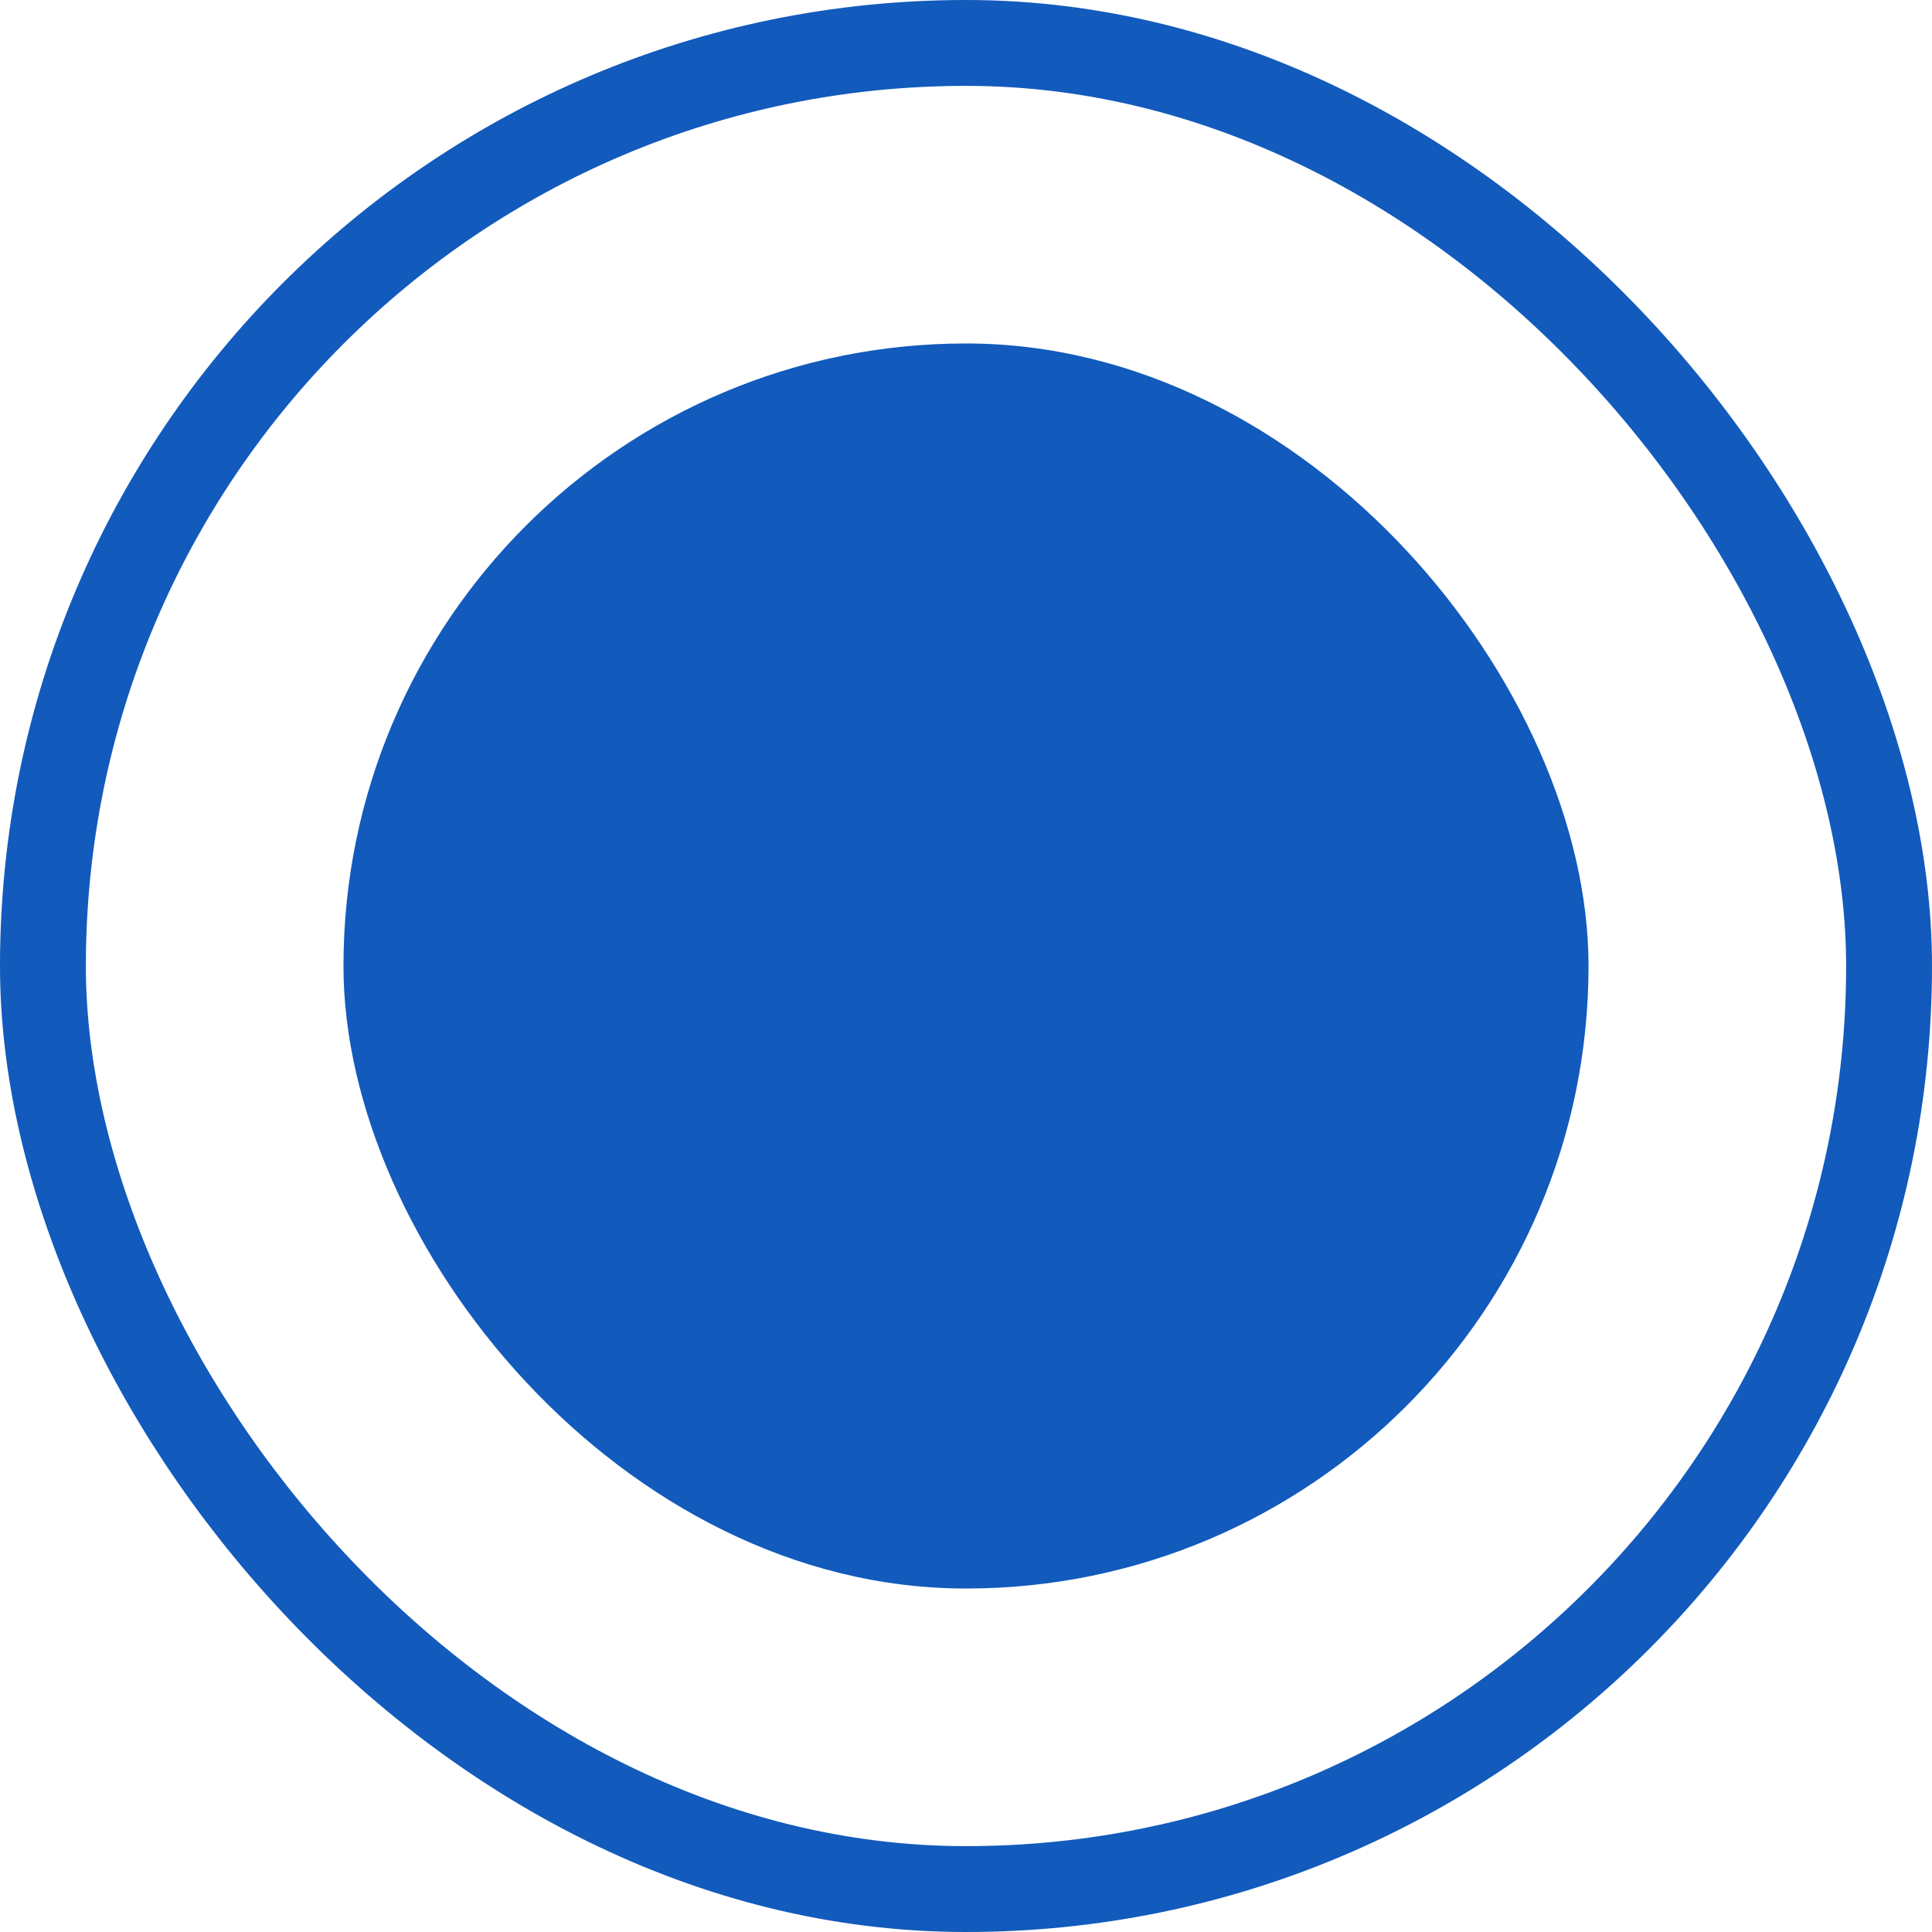
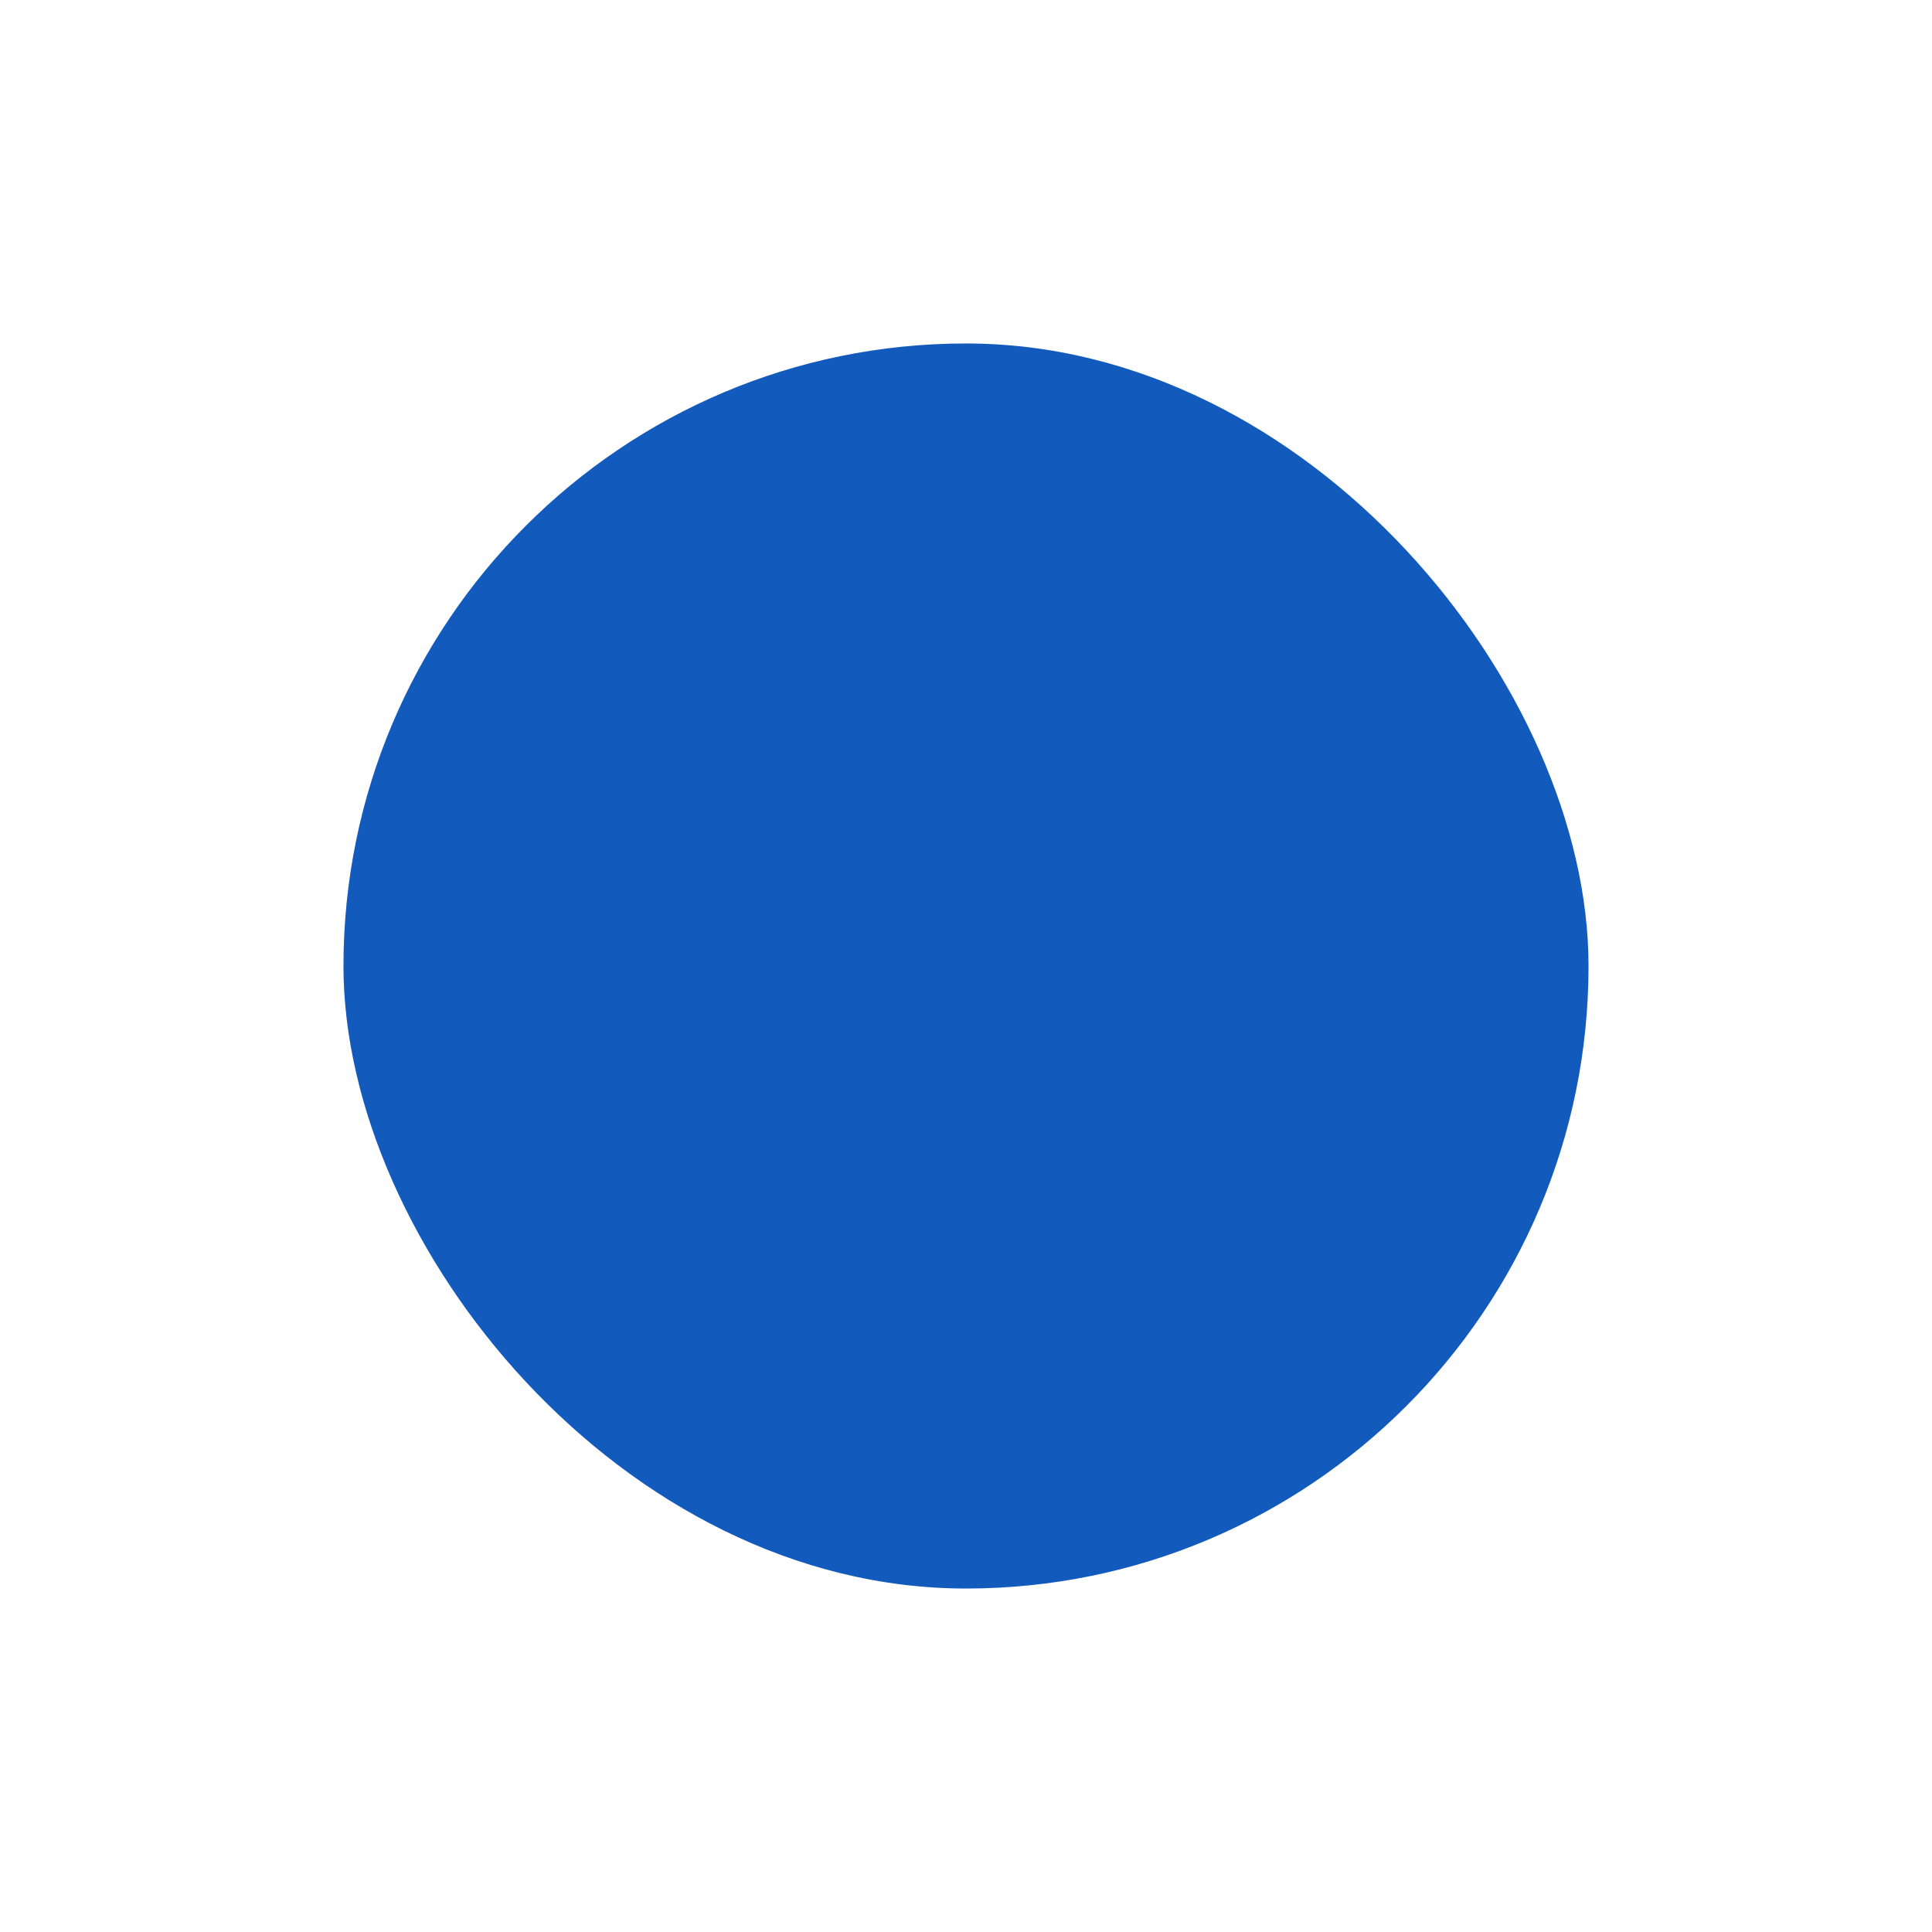
<svg xmlns="http://www.w3.org/2000/svg" width="45" height="45" viewBox="0 0 45 45">
  <defs>
    <style>.a,.d{fill:none;}.a{stroke:#125abc;stroke-width:2px;}.b{fill:#125abc;}.c{stroke:none;}</style>
  </defs>
  <g class="a">
    <rect class="c" width="45" height="45" rx="22.5" />
-     <rect class="d" x="1" y="1" width="43" height="43" rx="21.5" />
  </g>
  <rect class="b" width="29" height="29" rx="14.5" transform="translate(8 8)" />
</svg>